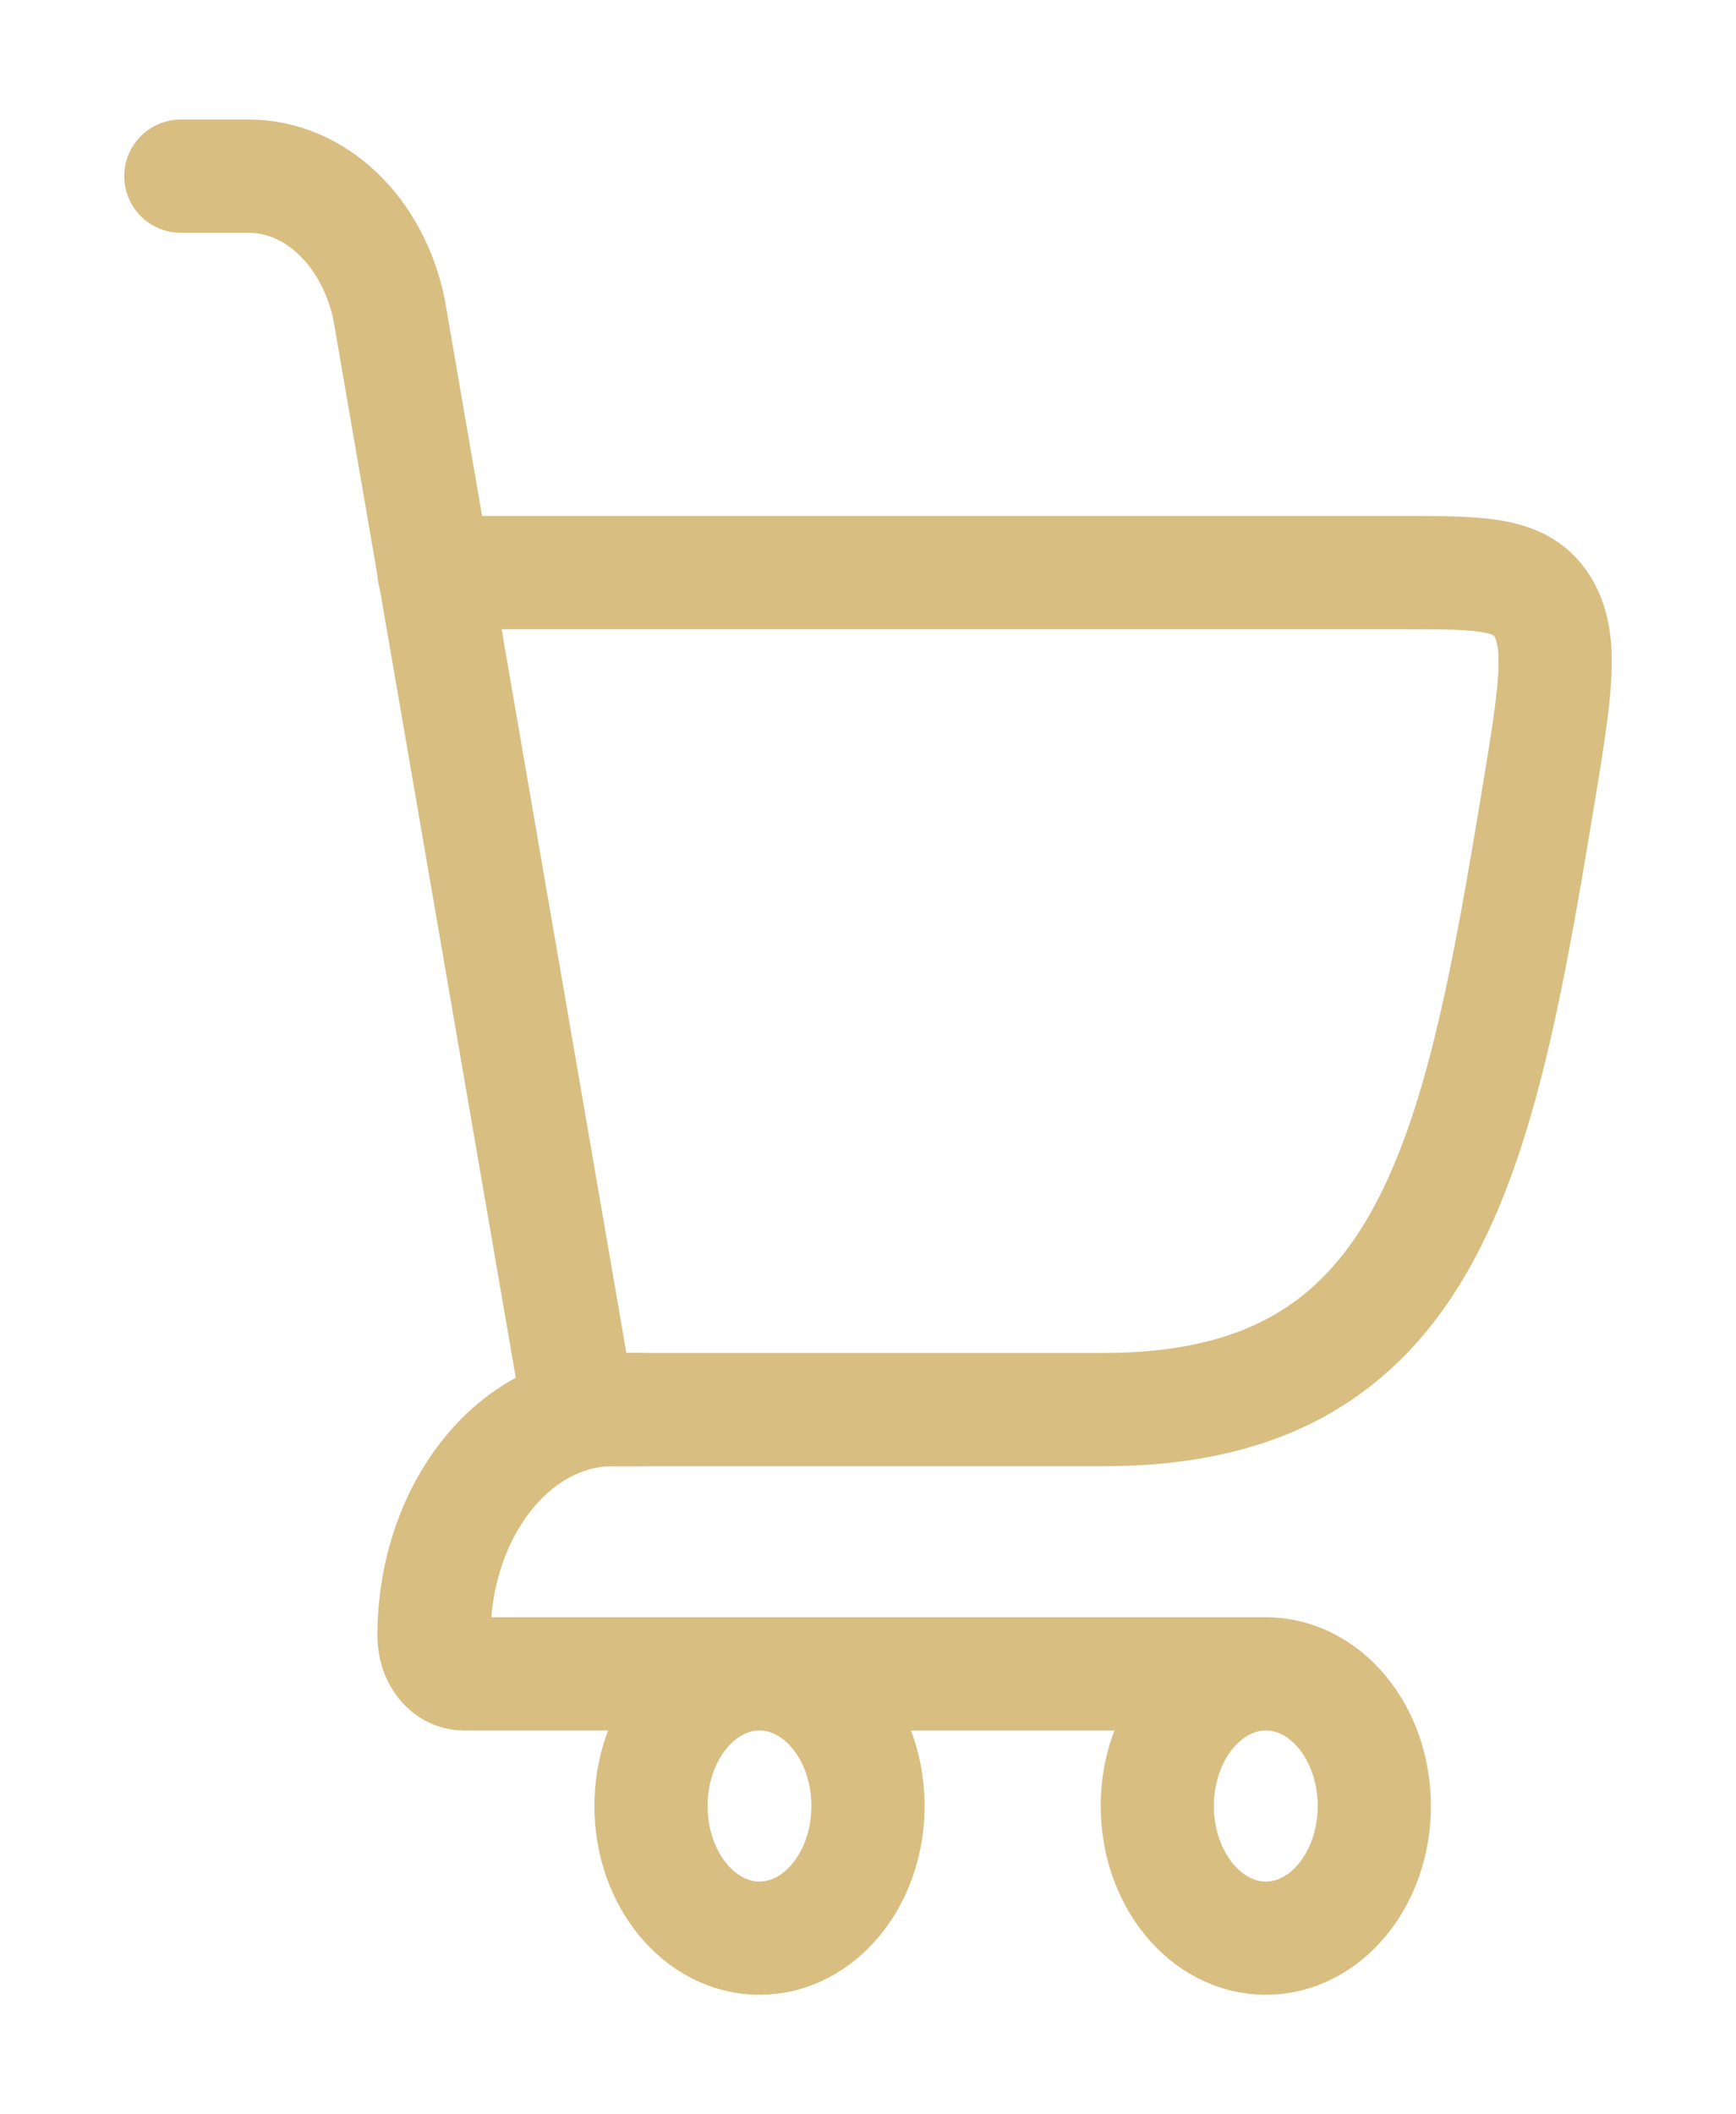
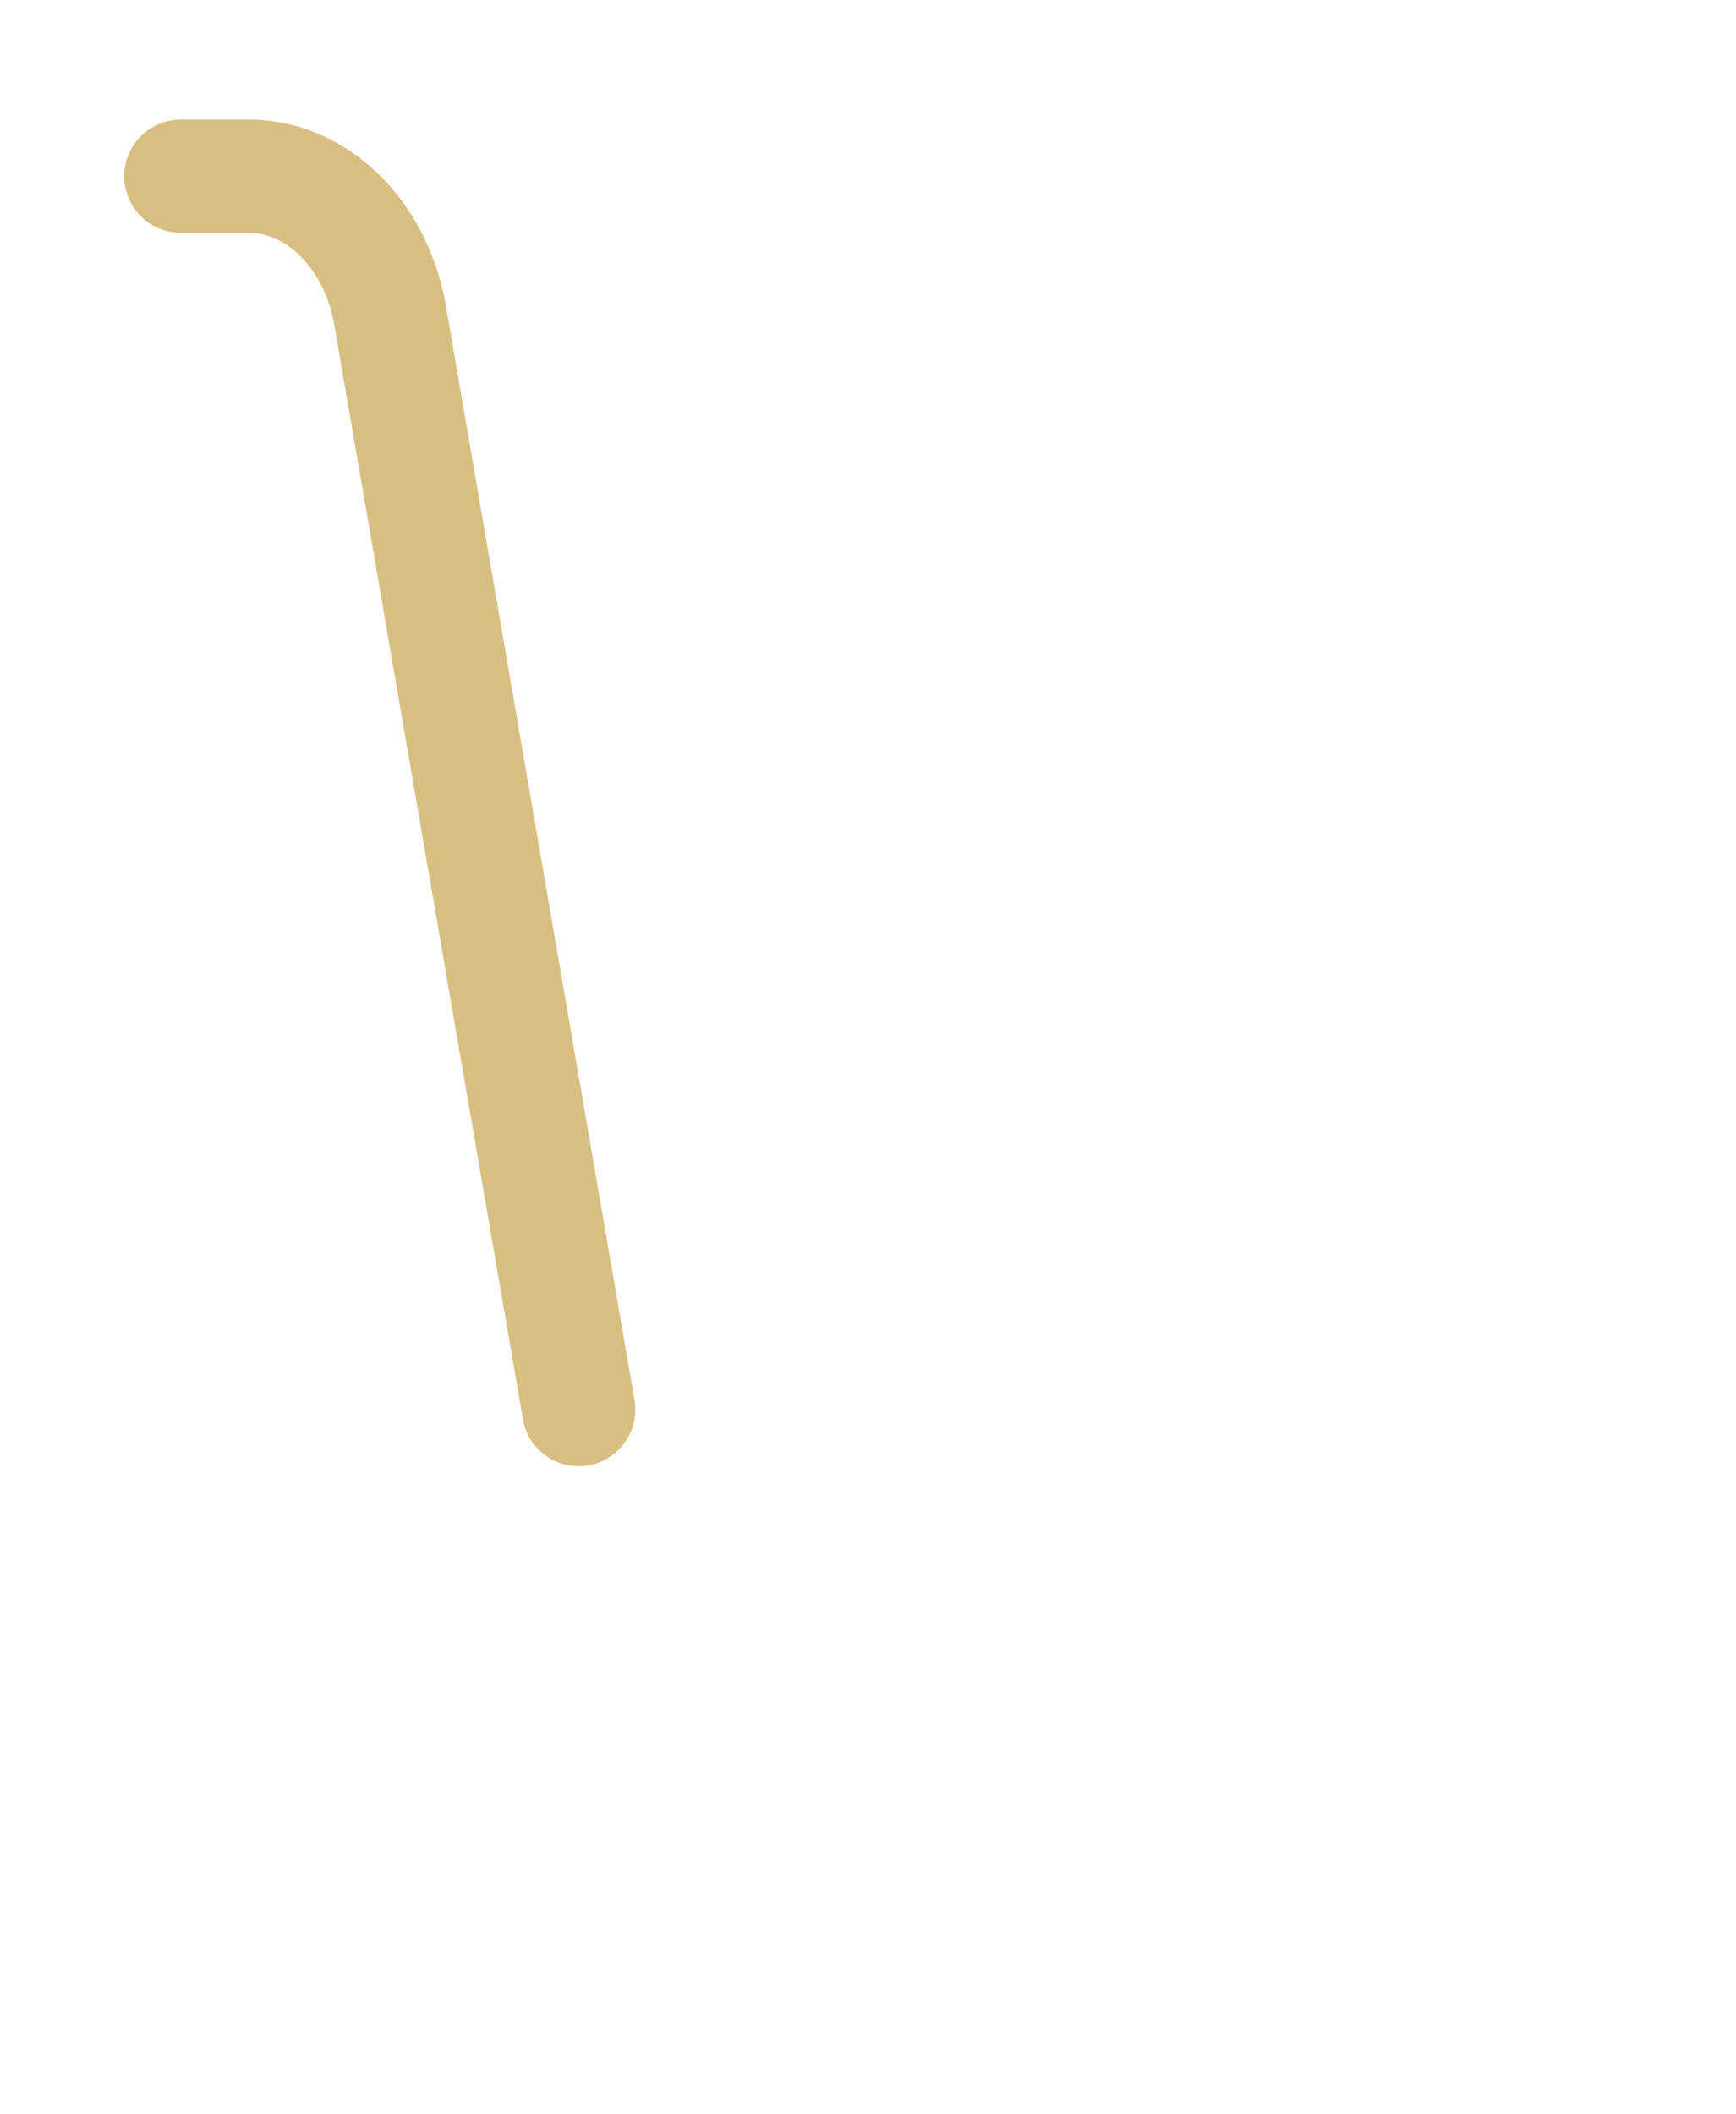
<svg xmlns="http://www.w3.org/2000/svg" width="23" height="28" viewBox="0 0 23 28" fill="none">
-   <path d="M7.667 18.667H14.627C18.928 18.667 19.582 15.378 20.375 10.581C20.604 9.197 20.718 8.505 20.443 8.044C20.168 7.583 19.641 7.583 18.586 7.583H5.75" stroke="#D9BE82" stroke-width="1.5" stroke-linecap="round" />
  <path d="M7.667 18.667L5.155 4.101C4.941 3.062 4.175 2.333 3.295 2.333H2.396" stroke="#D9BE82" stroke-width="1.5" stroke-linecap="round" />
-   <path d="M8.51 18.667H8.116C6.809 18.667 5.75 20.01 5.75 21.667C5.75 21.943 5.927 22.167 6.144 22.167H16.771" stroke="#D9BE82" stroke-width="1.5" stroke-linecap="round" stroke-linejoin="round" />
-   <path d="M10.062 25.667C10.856 25.667 11.5 24.883 11.5 23.917C11.5 22.95 10.856 22.167 10.062 22.167C9.269 22.167 8.625 22.95 8.625 23.917C8.625 24.883 9.269 25.667 10.062 25.667Z" stroke="#D9BE82" stroke-width="1.5" />
-   <path d="M16.771 25.667C17.565 25.667 18.208 24.883 18.208 23.917C18.208 22.95 17.565 22.167 16.771 22.167C15.977 22.167 15.333 22.95 15.333 23.917C15.333 24.883 15.977 25.667 16.771 25.667Z" stroke="#D9BE82" stroke-width="1.5" />
</svg>